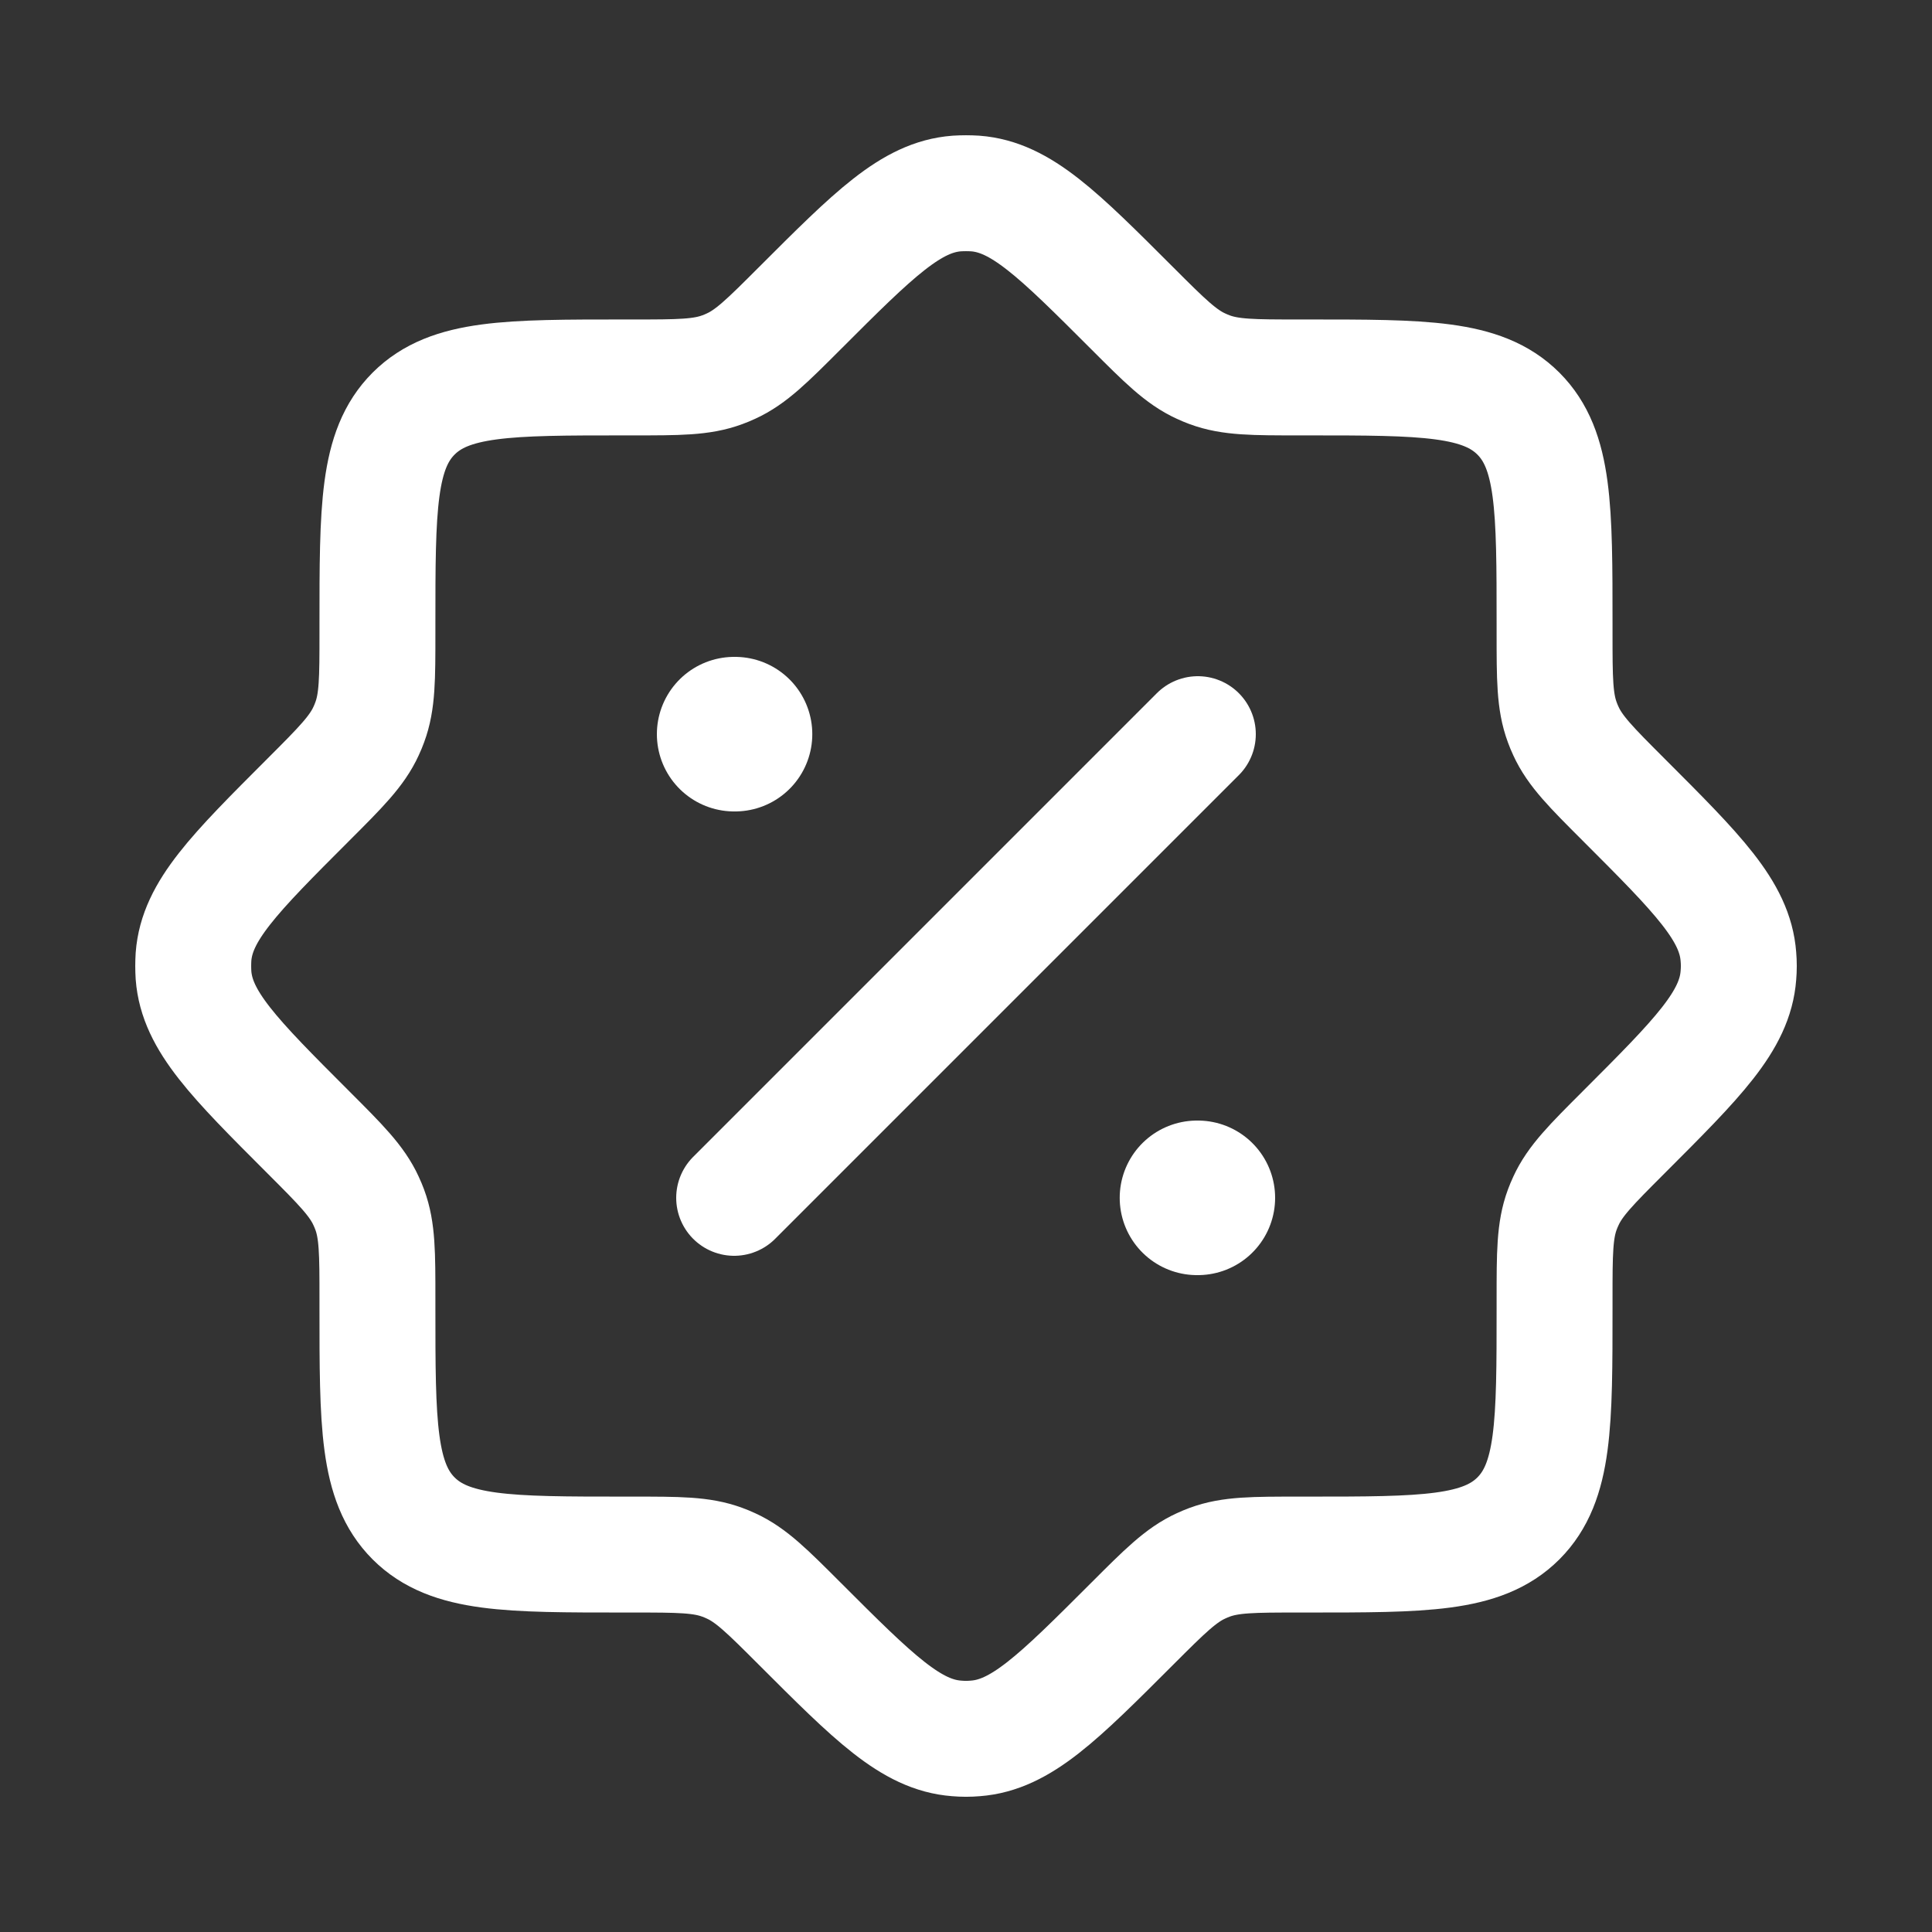
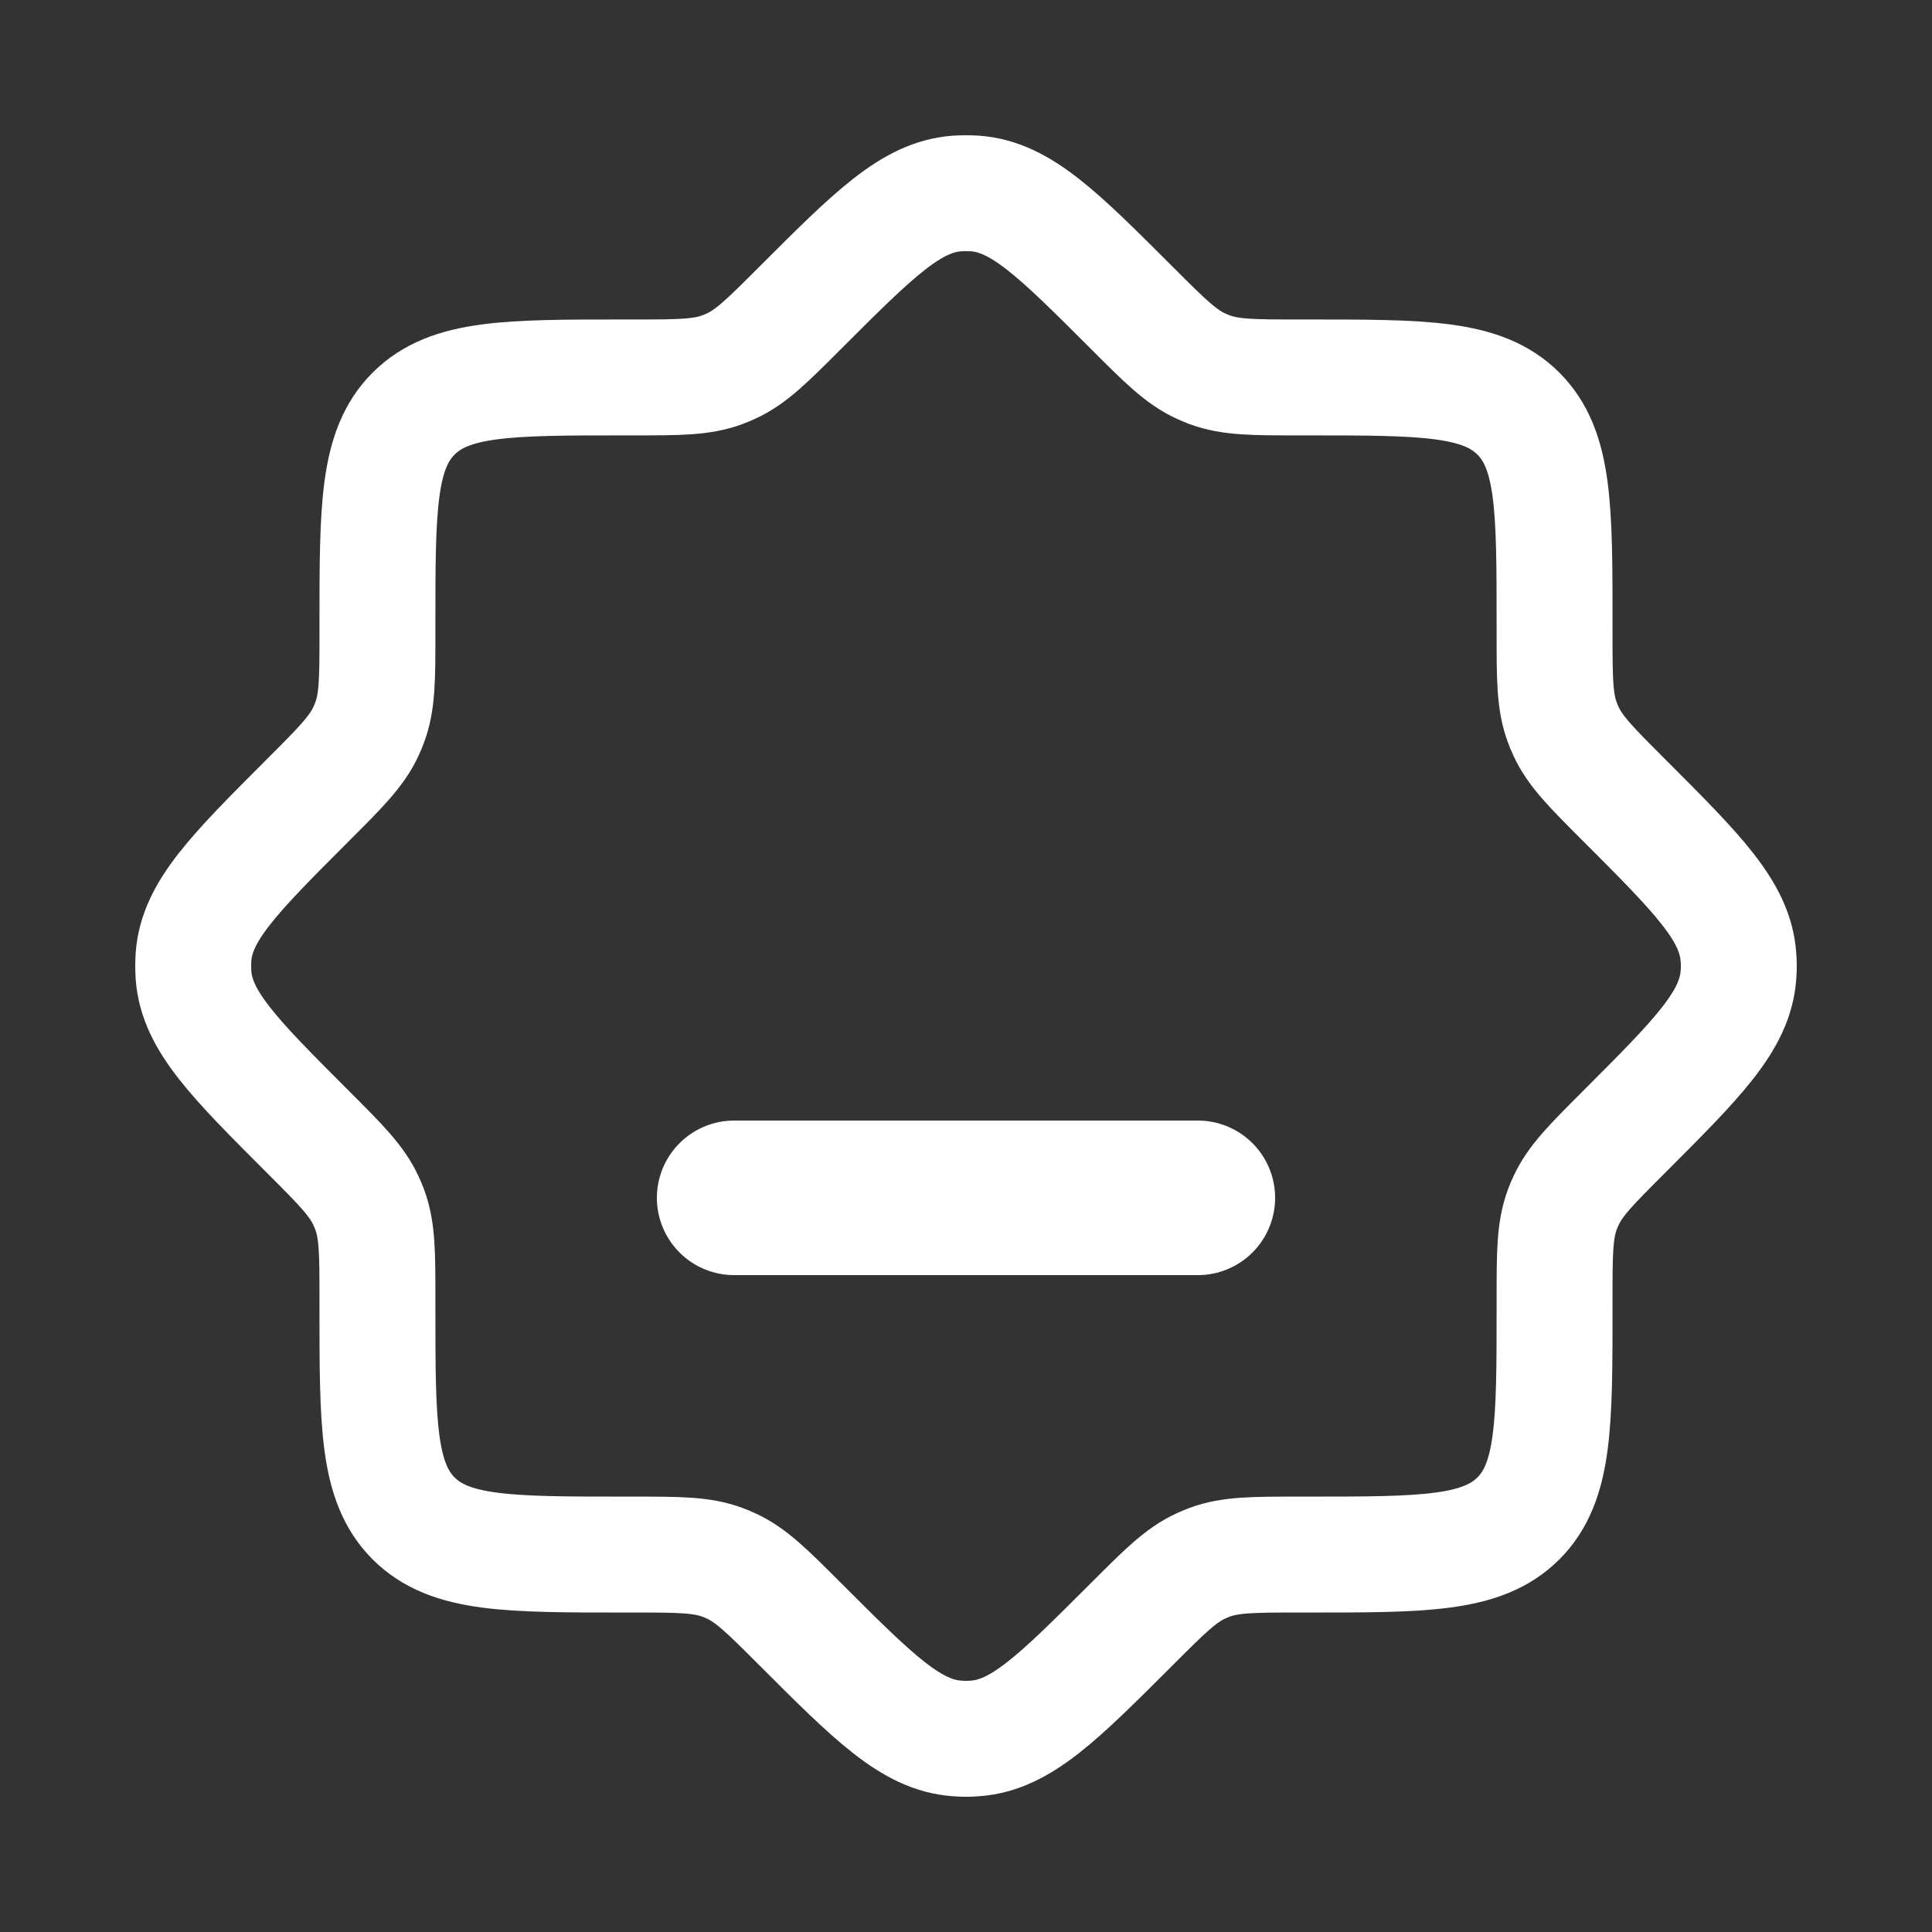
<svg xmlns="http://www.w3.org/2000/svg" width="25" height="25" viewBox="0 0 25 25" fill="none">
  <rect x="0" y="0" width="25" height="25" fill="#333333" stroke="none" />
  <path d="M8.192 20.116C8.783 20.116 9.078 20.116 9.347 20.216C9.385 20.23 9.422 20.245 9.458 20.262C9.719 20.381 9.928 20.59 10.346 21.008C11.308 21.97 11.789 22.451 12.38 22.495C12.46 22.502 12.54 22.502 12.62 22.495C13.211 22.451 13.692 21.97 14.654 21.008C15.072 20.59 15.281 20.381 15.542 20.262C15.578 20.245 15.615 20.23 15.652 20.216C15.922 20.116 16.217 20.116 16.808 20.116H16.917C18.425 20.116 19.179 20.116 19.648 19.648C20.116 19.179 20.116 18.425 20.116 16.917V16.808C20.116 16.217 20.116 15.922 20.216 15.652C20.23 15.615 20.245 15.578 20.262 15.542C20.381 15.281 20.59 15.072 21.008 14.654C21.97 13.692 22.451 13.211 22.495 12.62C22.502 12.54 22.502 12.46 22.495 12.38C22.451 11.789 21.97 11.308 21.008 10.346C20.59 9.928 20.381 9.719 20.262 9.458C20.245 9.422 20.23 9.385 20.216 9.347C20.116 9.078 20.116 8.783 20.116 8.192V8.083C20.116 6.575 20.116 5.821 19.648 5.352C19.179 4.884 18.425 4.884 16.917 4.884H16.808C16.217 4.884 15.922 4.884 15.652 4.784C15.615 4.77 15.578 4.755 15.542 4.738C15.281 4.619 15.072 4.41 14.654 3.992C13.692 3.03 13.211 2.549 12.62 2.504C12.54 2.499 12.46 2.499 12.38 2.504C11.789 2.549 11.308 3.03 10.346 3.992C9.928 4.41 9.719 4.619 9.458 4.738C9.422 4.755 9.385 4.77 9.347 4.784C9.078 4.884 8.783 4.884 8.192 4.884H8.083C6.575 4.884 5.821 4.884 5.352 5.352C4.884 5.821 4.884 6.575 4.884 8.083V8.192C4.884 8.783 4.884 9.078 4.784 9.347C4.77 9.385 4.755 9.422 4.738 9.458C4.619 9.719 4.41 9.928 3.992 10.346C3.03 11.308 2.549 11.789 2.504 12.38C2.499 12.46 2.499 12.54 2.504 12.62C2.549 13.211 3.03 13.692 3.992 14.654C4.41 15.072 4.619 15.281 4.738 15.542C4.755 15.578 4.77 15.615 4.784 15.652C4.884 15.922 4.884 16.217 4.884 16.808V16.917C4.884 18.425 4.884 19.179 5.352 19.648C5.821 20.116 6.575 20.116 8.083 20.116H8.192Z" stroke="white" stroke-width="1.5" />
-   <path d="M15.5 9.5L9.5 15.5" stroke="white" stroke-width="1.5" stroke-linecap="round" stroke-linejoin="round" />
-   <path d="M15.5 15.5H15.489M9.511 9.5H9.5" stroke="white" stroke-width="2" stroke-linecap="round" stroke-linejoin="round" />
+   <path d="M15.5 15.5H15.489H9.5" stroke="white" stroke-width="2" stroke-linecap="round" stroke-linejoin="round" />
</svg>